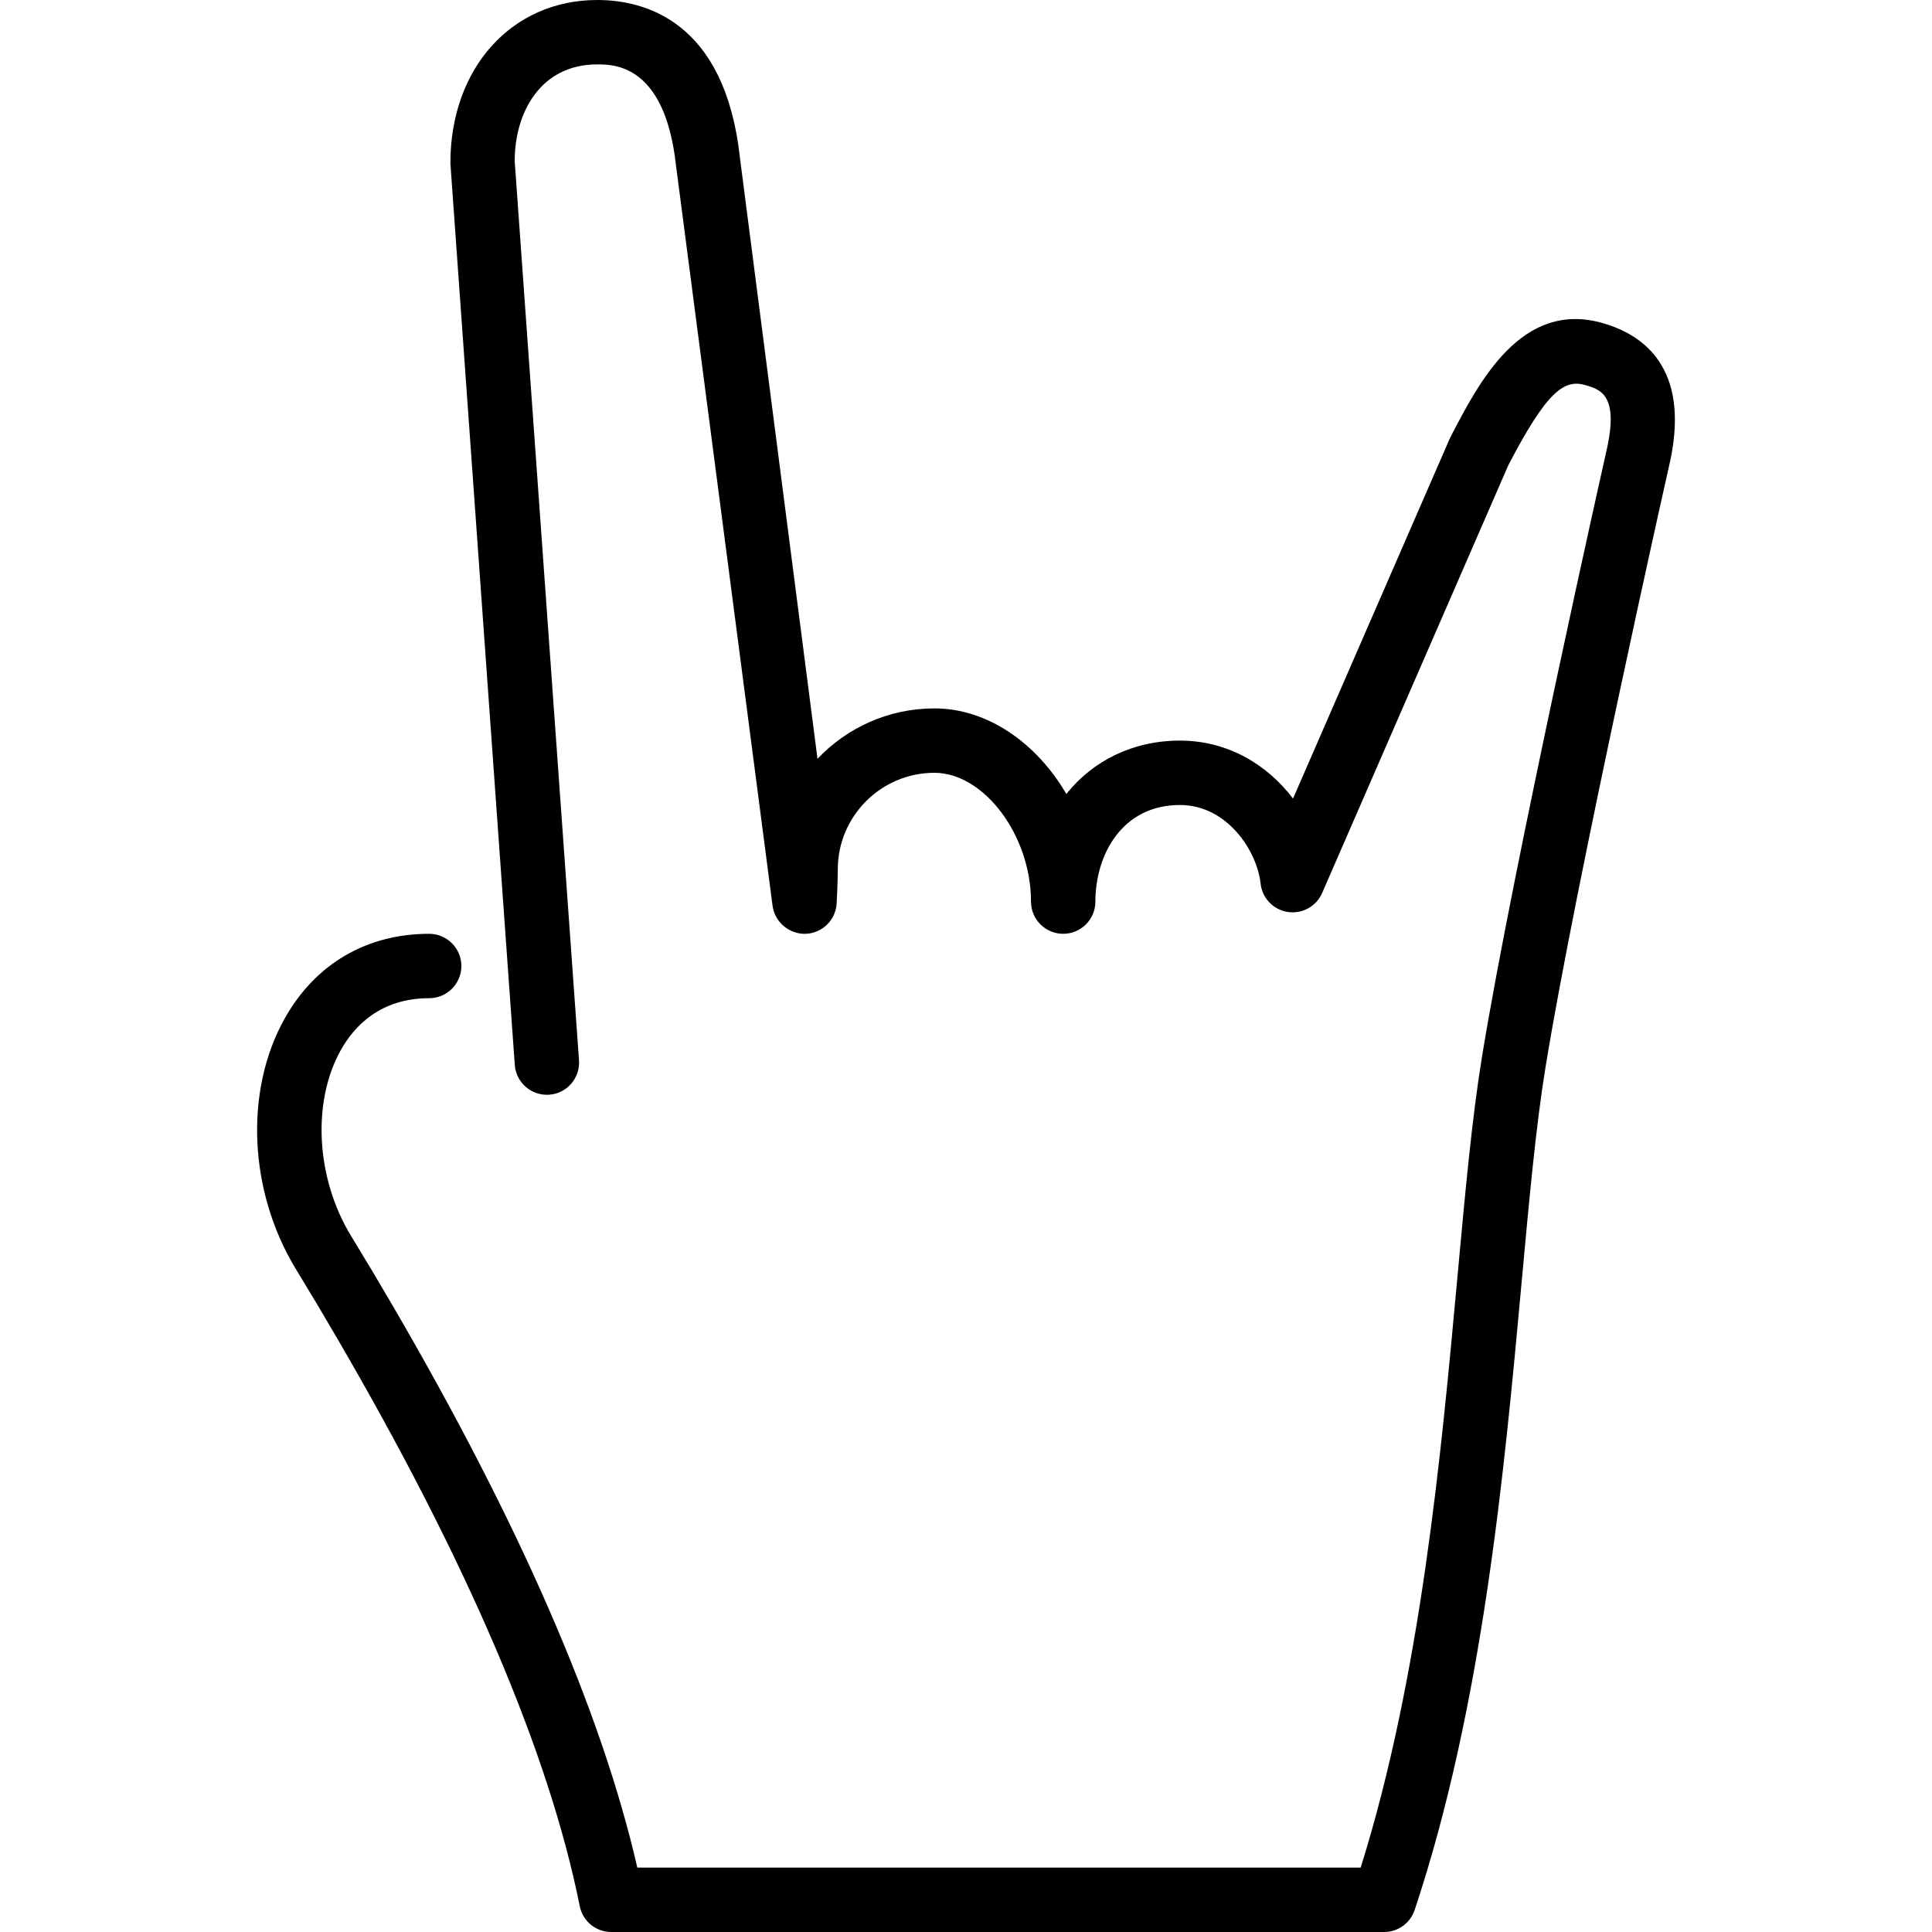
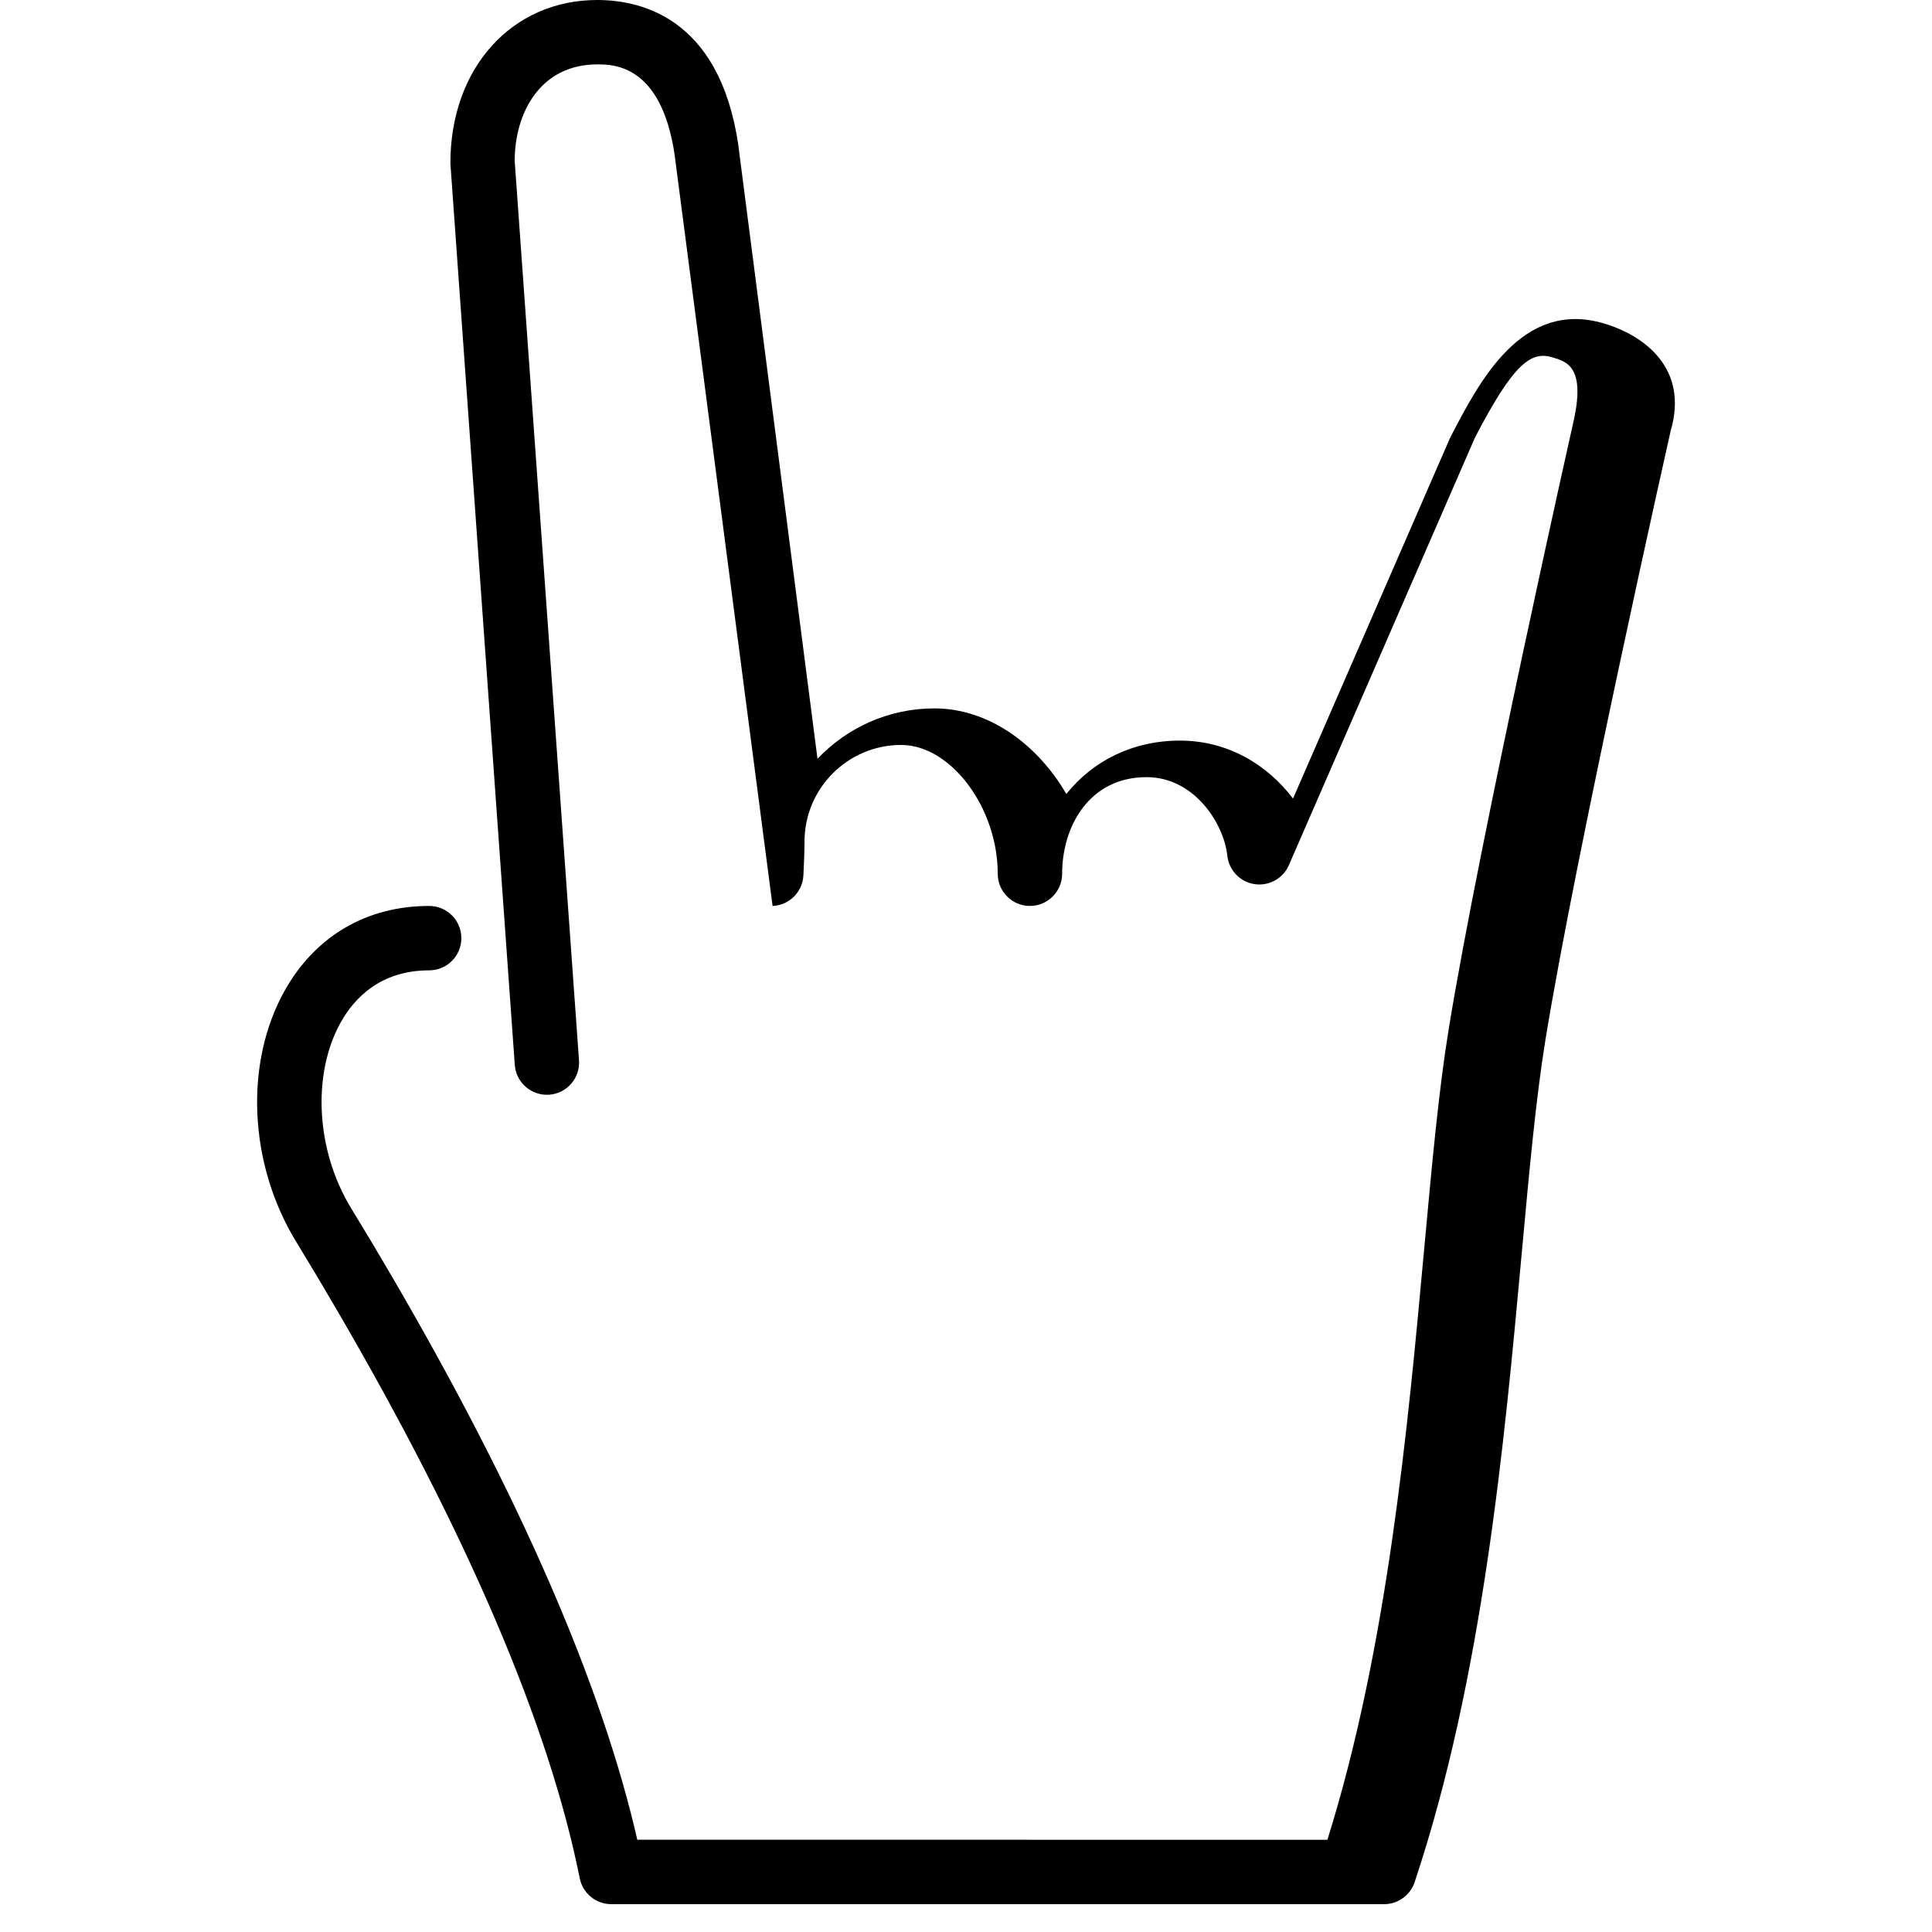
<svg xmlns="http://www.w3.org/2000/svg" fill="#000000" height="800px" width="800px" version="1.1" id="Layer_1" viewBox="0 0 512 512" xml:space="preserve">
  <g>
    <g>
-       <path d="M424.918,85.675c-21.649-6.323-32.939,15.462-40.644,30.387l-41.609,95.565c-6.776-8.926-17.203-15.36-29.978-15.36    c-12.442,0-23.031,5.316-30.097,14.148c-7.859-13.491-20.881-22.682-34.97-22.682c-12.177,0-23.185,5.137-30.976,13.355    L196.08,41.737C192.103,5.419,170.685,0,158.269,0c-22.562,0-38.938,17.946-38.912,43.298l17.067,238.933    c0.341,4.702,4.471,8.226,9.139,7.876c4.702-0.341,8.226-4.437,7.876-9.139L136.398,42.667c0-12.74,6.767-25.6,21.871-25.6    c4.437,0,17.937,0,20.873,26.752l25.6,196.267c0.597,4.369,4.523,7.543,8.815,7.381c4.403-0.188,7.936-3.686,8.166-8.09    c0,0,0.299-5.854,0.299-8.977c0-14.114,11.486-25.6,25.6-25.6c13.158,0,25.6,16.589,25.6,34.133c0,4.71,3.823,8.533,8.533,8.533    s8.533-3.823,8.533-8.533c0-12.331,7.014-25.6,22.4-25.6c12.484,0,20.437,12.1,21.385,20.83c0.418,3.849,3.371,6.929,7.194,7.518    c3.823,0.58,7.569-1.476,9.114-5.026l49.297-113.271c10.368-20.036,15.002-22.929,20.471-21.325    c3.84,1.118,8.627,2.517,5.905,15.915c-0.247,1.109-25.062,111.386-33.34,162.261c-2.611,16.009-4.395,35.49-6.468,58.044    c-4.335,47.275-9.694,105.685-25.651,156.655H168.893c-9.429-41.225-31.249-91.332-64.939-149.111    c-3.644-6.255-7.305-12.373-10.94-18.321c-9.293-15.249-10.394-35.507-2.671-49.263c3.507-6.255,10.419-13.705,23.39-13.705    c4.71,0,8.533-3.823,8.533-8.533s-3.823-8.533-8.533-8.533c-16.563,0-30.157,7.962-38.272,22.409    c-10.769,19.192-9.574,45.918,2.995,66.517c3.575,5.854,7.168,11.878,10.752,18.031c34.628,59.383,56.303,110.097,64.427,150.716    c0.794,3.994,4.301,6.861,8.363,6.861h204.8c3.678,0,6.938-2.347,8.098-5.837c18.056-54.17,23.765-116.352,28.348-166.323    c2.039-22.238,3.797-41.446,6.306-56.858c8.201-50.372,32.904-160.154,33.195-161.434C447.6,97.604,435.73,88.832,424.918,85.675z    " />
+       <path d="M424.918,85.675c-21.649-6.323-32.939,15.462-40.644,30.387l-41.609,95.565c-6.776-8.926-17.203-15.36-29.978-15.36    c-12.442,0-23.031,5.316-30.097,14.148c-7.859-13.491-20.881-22.682-34.97-22.682c-12.177,0-23.185,5.137-30.976,13.355    L196.08,41.737C192.103,5.419,170.685,0,158.269,0c-22.562,0-38.938,17.946-38.912,43.298l17.067,238.933    c0.341,4.702,4.471,8.226,9.139,7.876c4.702-0.341,8.226-4.437,7.876-9.139L136.398,42.667c0-12.74,6.767-25.6,21.871-25.6    c4.437,0,17.937,0,20.873,26.752l25.6,196.267c4.403-0.188,7.936-3.686,8.166-8.09    c0,0,0.299-5.854,0.299-8.977c0-14.114,11.486-25.6,25.6-25.6c13.158,0,25.6,16.589,25.6,34.133c0,4.71,3.823,8.533,8.533,8.533    s8.533-3.823,8.533-8.533c0-12.331,7.014-25.6,22.4-25.6c12.484,0,20.437,12.1,21.385,20.83c0.418,3.849,3.371,6.929,7.194,7.518    c3.823,0.58,7.569-1.476,9.114-5.026l49.297-113.271c10.368-20.036,15.002-22.929,20.471-21.325    c3.84,1.118,8.627,2.517,5.905,15.915c-0.247,1.109-25.062,111.386-33.34,162.261c-2.611,16.009-4.395,35.49-6.468,58.044    c-4.335,47.275-9.694,105.685-25.651,156.655H168.893c-9.429-41.225-31.249-91.332-64.939-149.111    c-3.644-6.255-7.305-12.373-10.94-18.321c-9.293-15.249-10.394-35.507-2.671-49.263c3.507-6.255,10.419-13.705,23.39-13.705    c4.71,0,8.533-3.823,8.533-8.533s-3.823-8.533-8.533-8.533c-16.563,0-30.157,7.962-38.272,22.409    c-10.769,19.192-9.574,45.918,2.995,66.517c3.575,5.854,7.168,11.878,10.752,18.031c34.628,59.383,56.303,110.097,64.427,150.716    c0.794,3.994,4.301,6.861,8.363,6.861h204.8c3.678,0,6.938-2.347,8.098-5.837c18.056-54.17,23.765-116.352,28.348-166.323    c2.039-22.238,3.797-41.446,6.306-56.858c8.201-50.372,32.904-160.154,33.195-161.434C447.6,97.604,435.73,88.832,424.918,85.675z    " />
    </g>
  </g>
</svg>